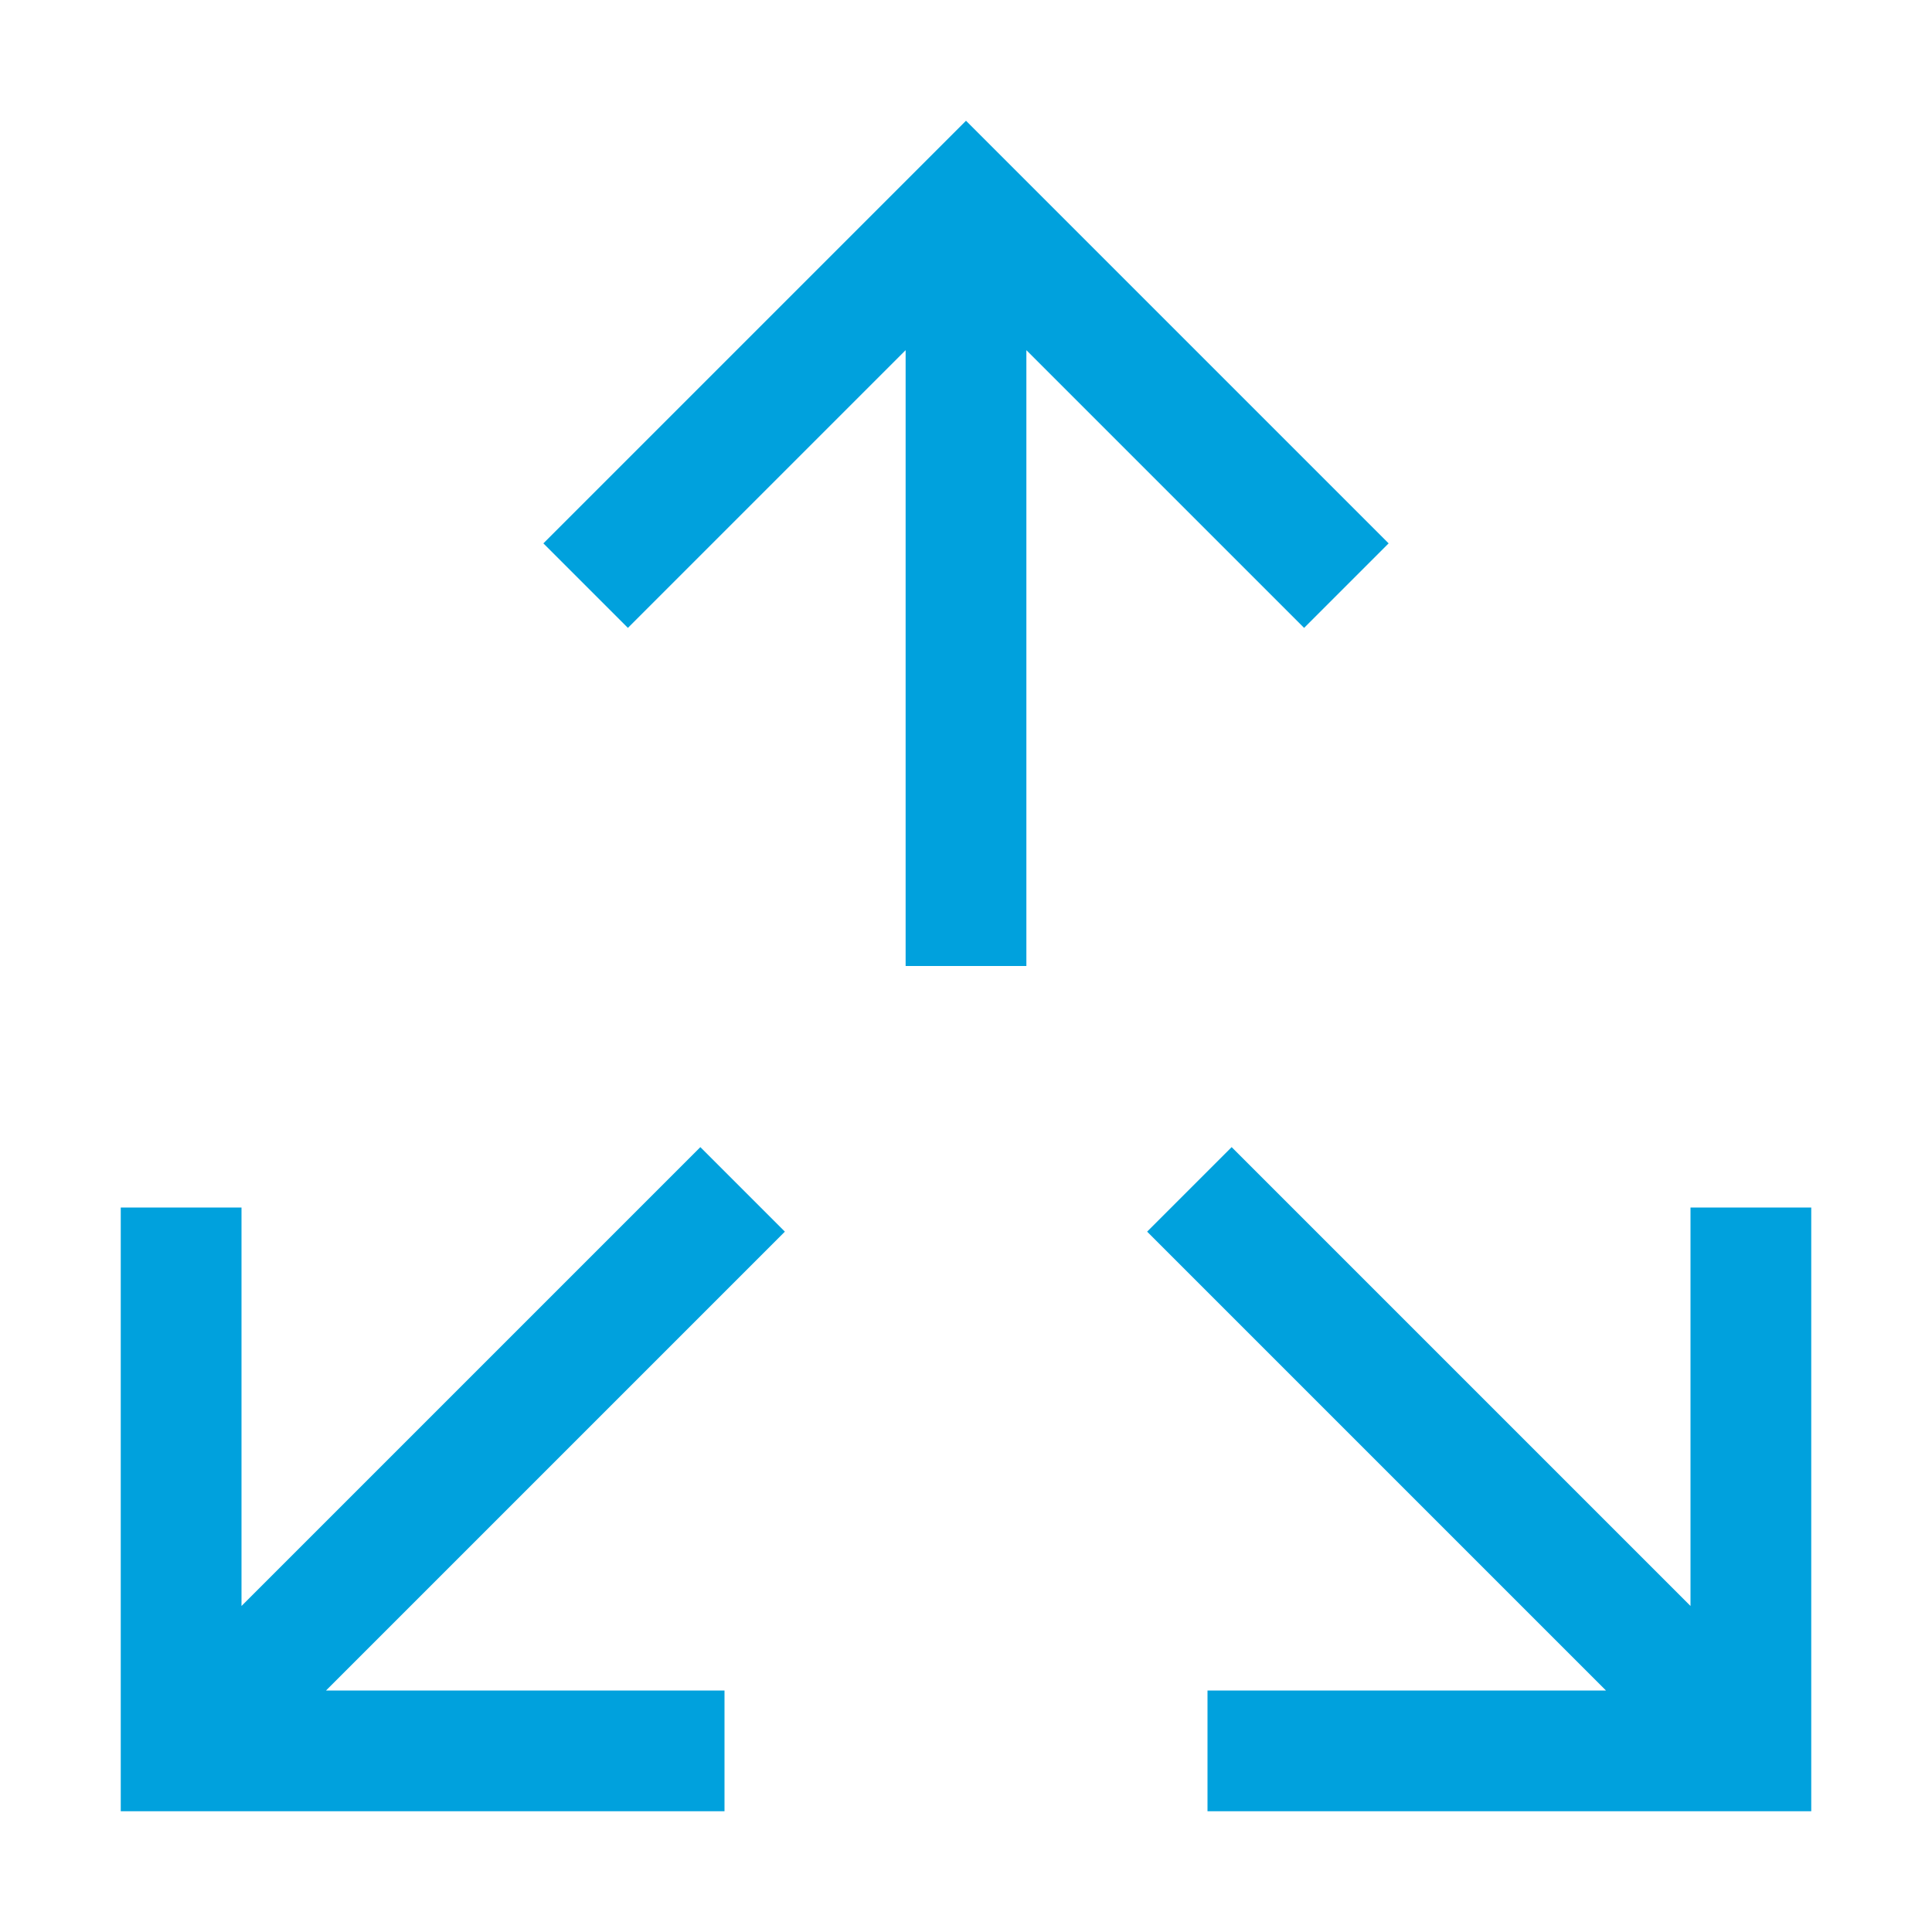
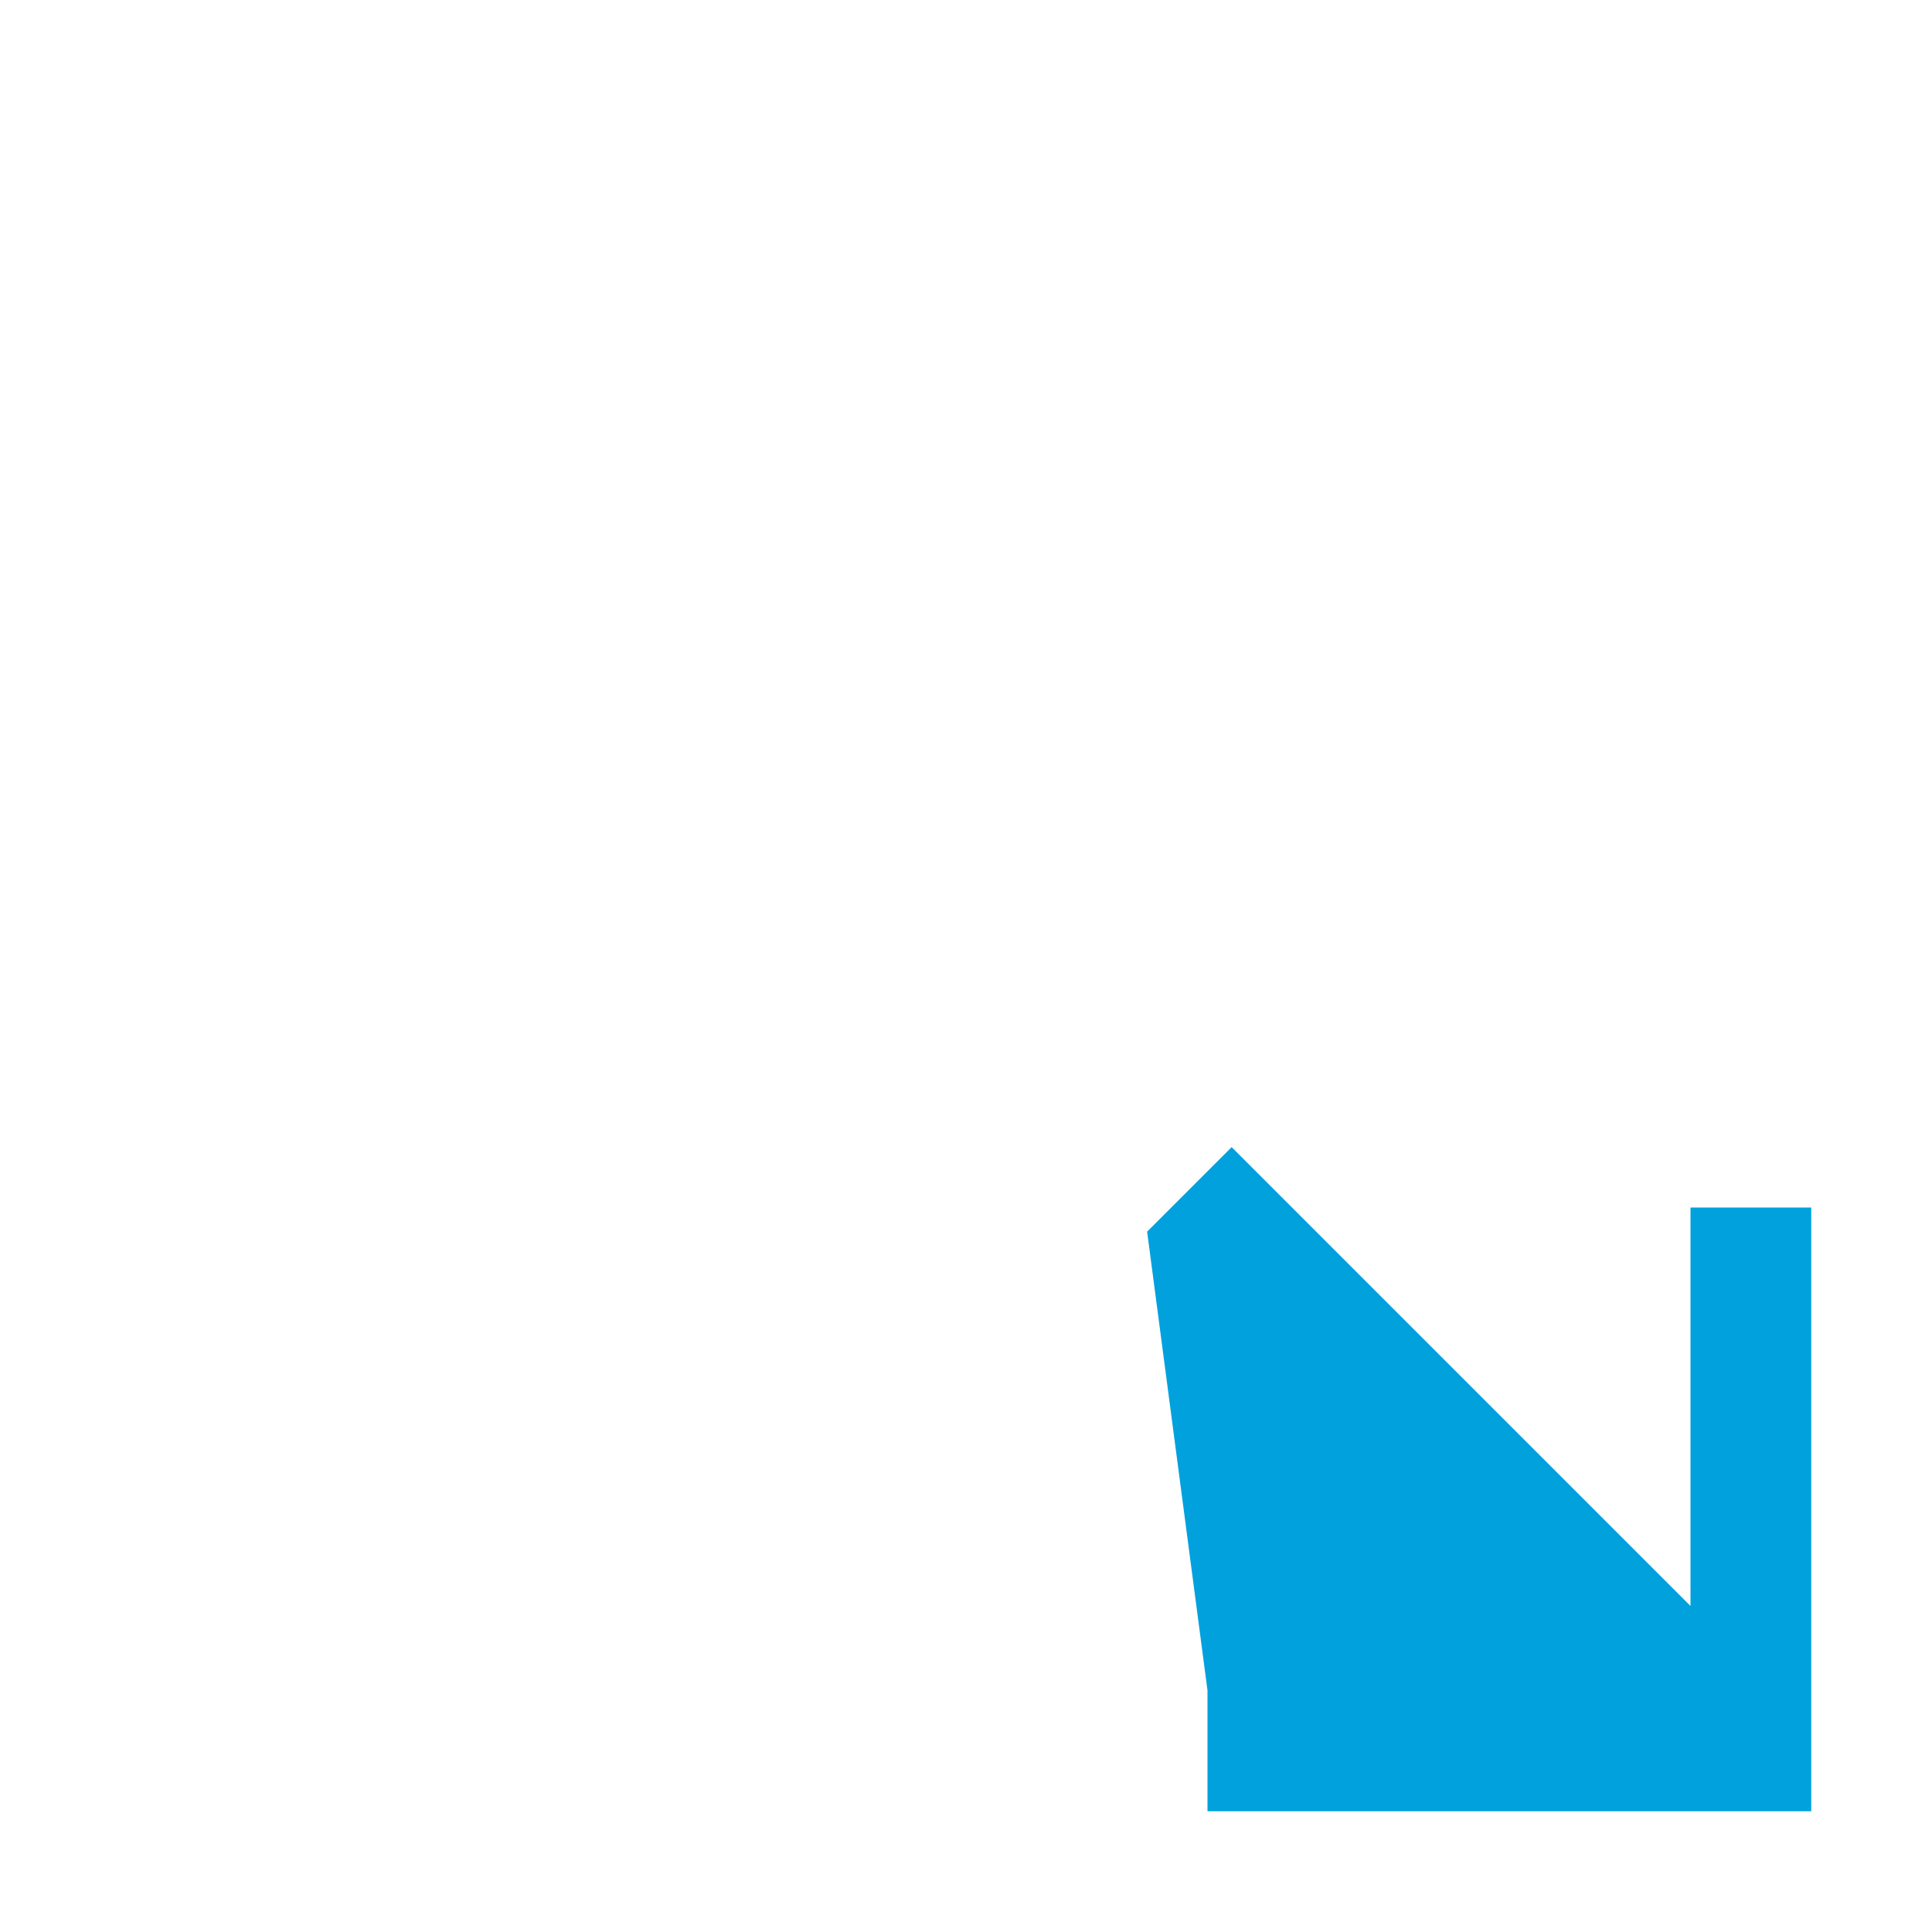
<svg xmlns="http://www.w3.org/2000/svg" width="32" height="32" viewBox="0 0 32 32" fill="none">
  <g clip-path="url(#clip0_1658_7287)">
-     <path d="M19 20.4L20.4 19L28 26.6V20H30V30H20V28H26.6L19 20.4Z" fill="#00A1DD" />
-     <path d="M13 20.4L11.6 19L4 26.6V20H2V30H12V28H5.4L13 20.4Z" fill="#00A1DD" />
-     <path d="M17 16H15V5.8L10.4 10.4L9 9L16 2L23 9L21.6 10.4L17 5.8V16Z" fill="#00A1DD" />
+     <path d="M19 20.4L20.4 19L28 26.6V20H30V30H20V28L19 20.4Z" fill="#00A1DD" />
  </g>
  <defs>
    <clipPath id="clip0_1658_7287">
      <rect width="32" height="32" fill="white" />
    </clipPath>
  </defs>
</svg>